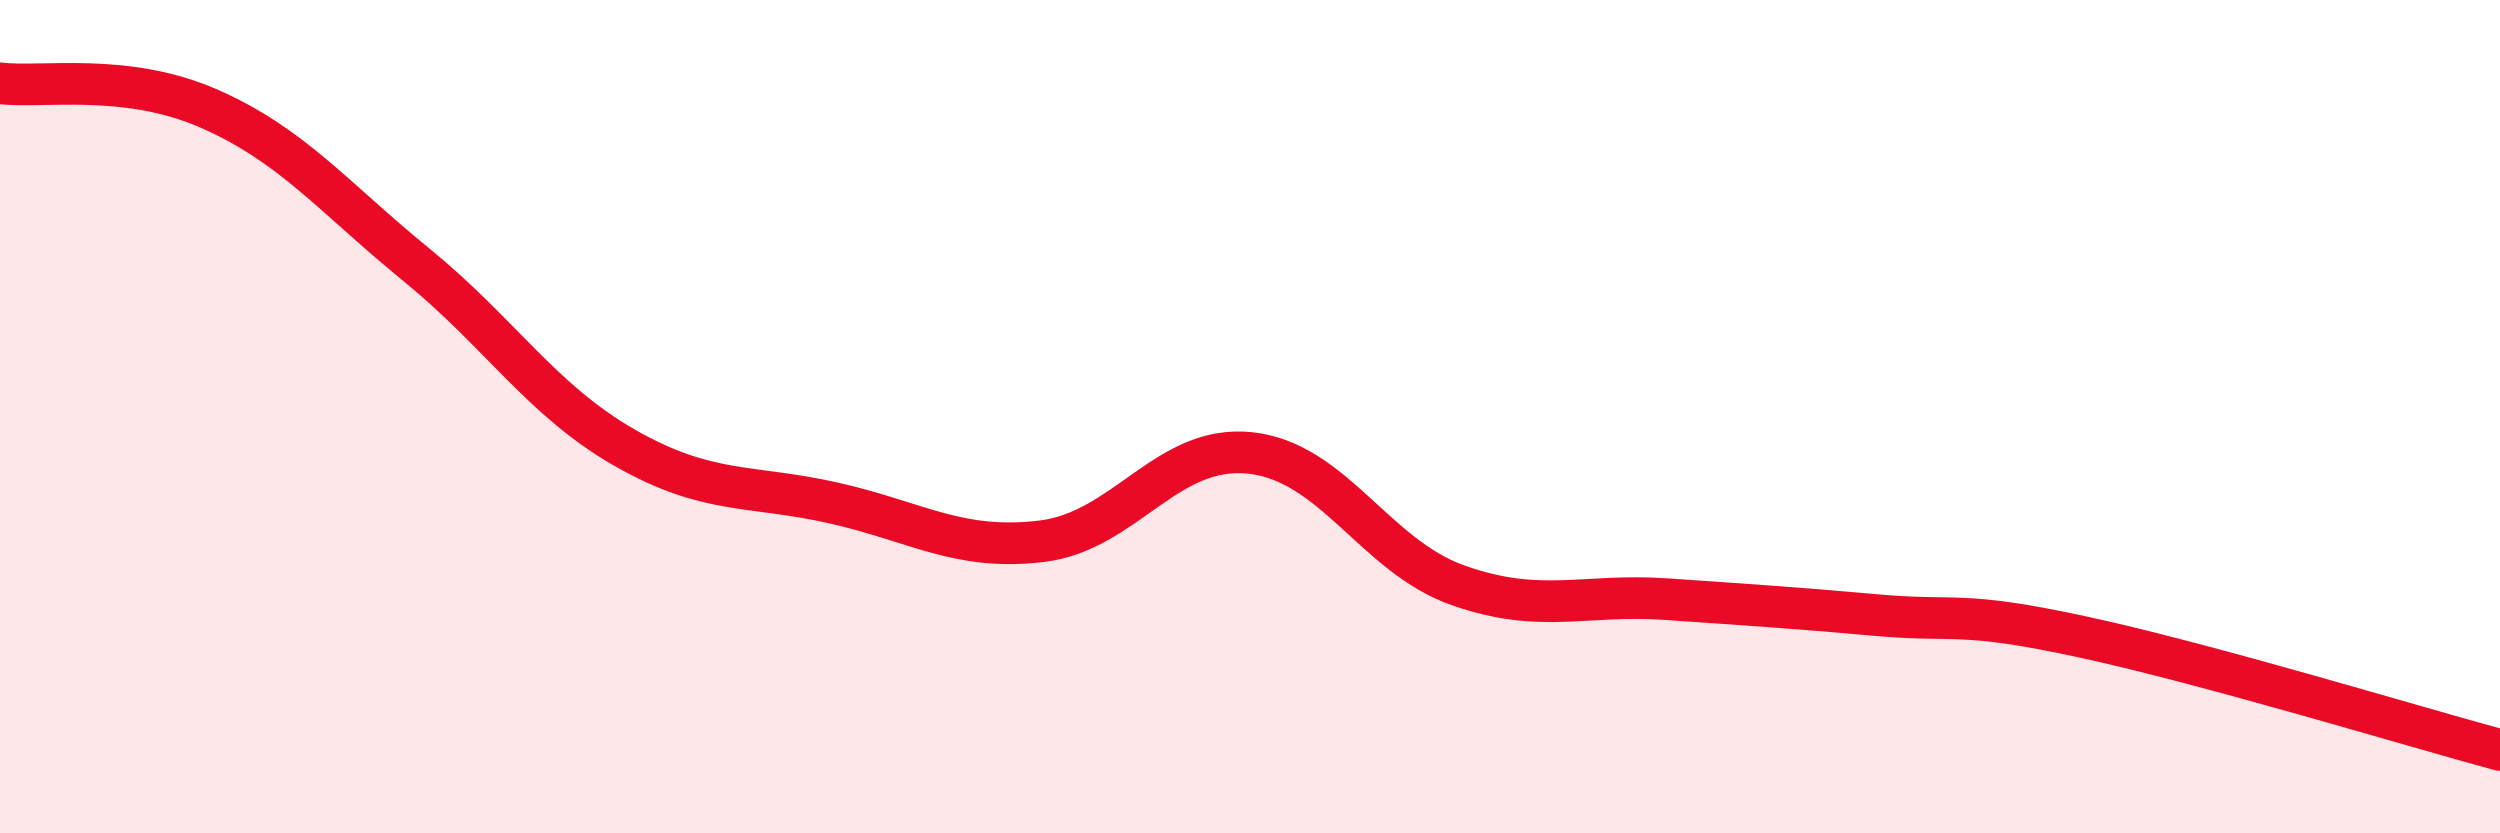
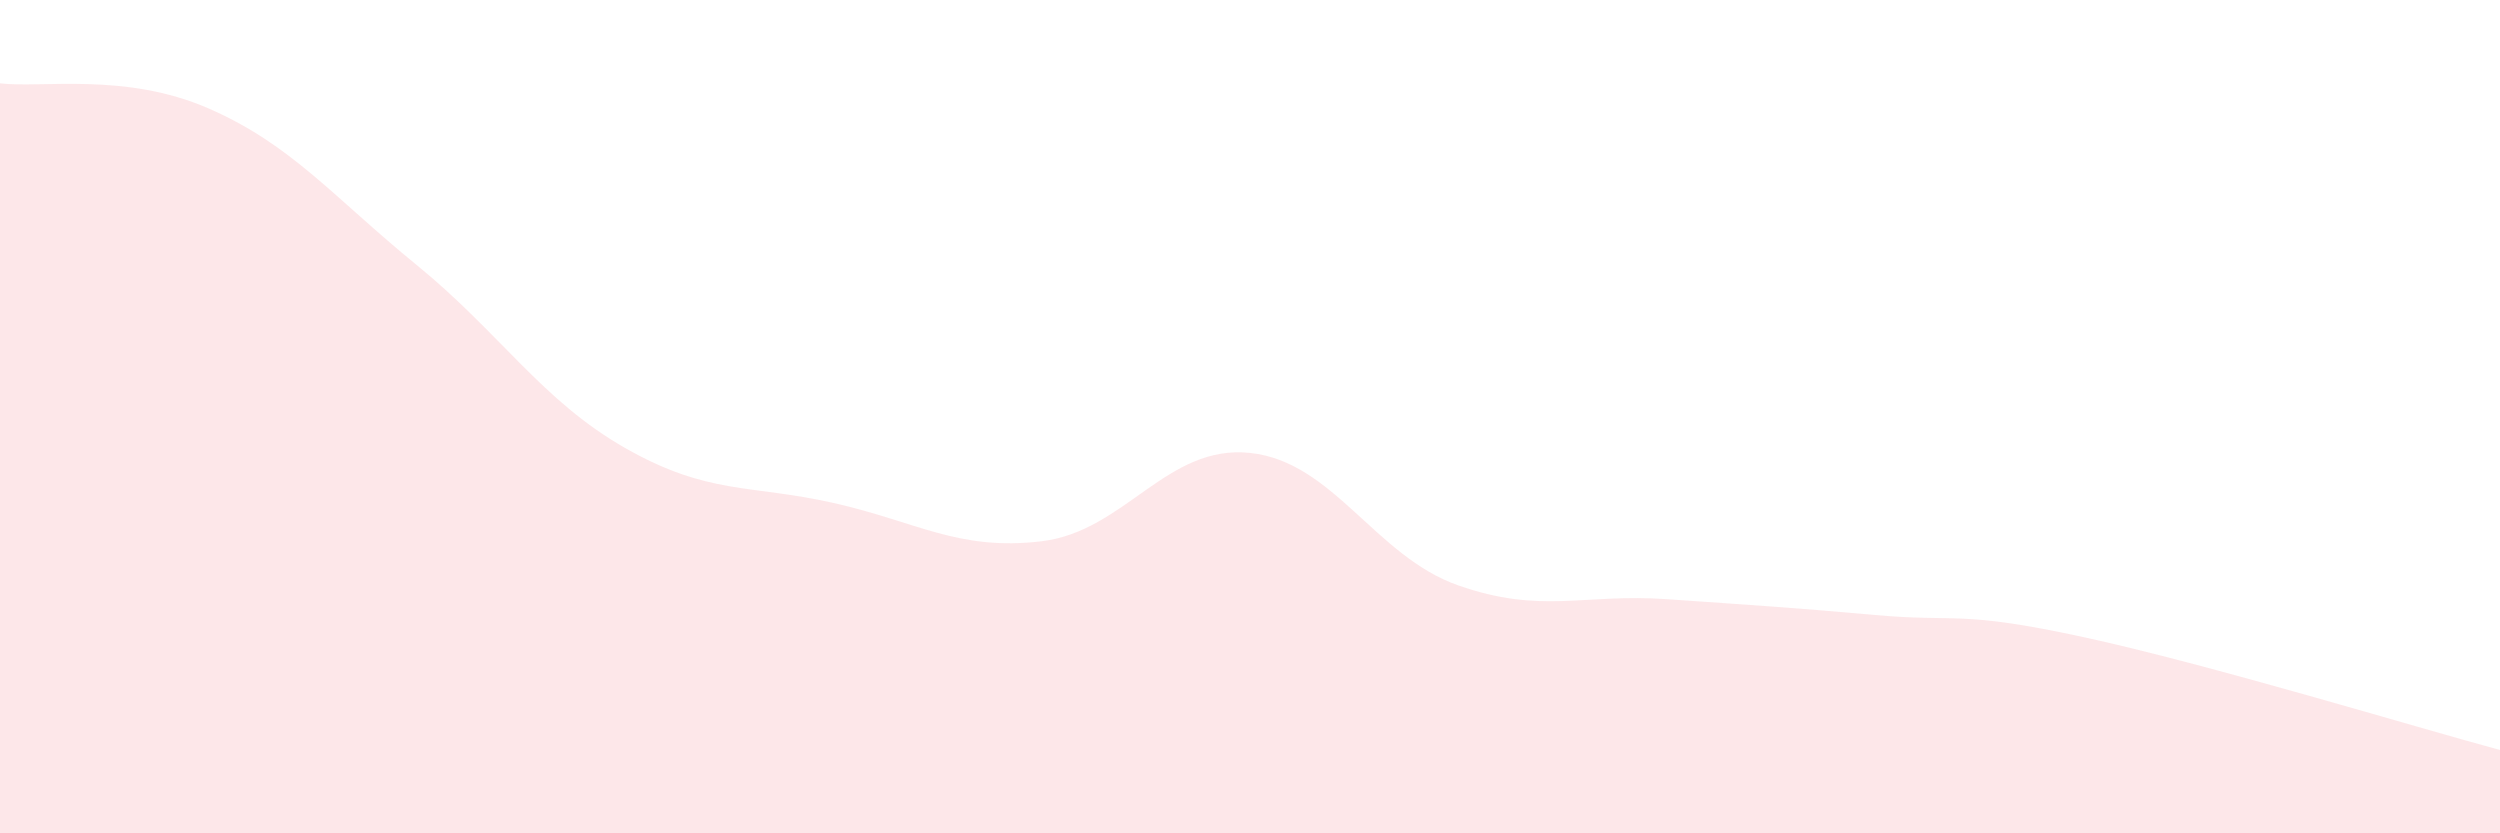
<svg xmlns="http://www.w3.org/2000/svg" width="60" height="20" viewBox="0 0 60 20">
  <path d="M 0,2 C 1,2.12 3,1.73 5,2.6 C 7,3.47 8,4.73 10,6.36 C 12,7.99 13,9.61 15,10.75 C 17,11.89 18,11.62 20,12.07 C 22,12.52 23,13.23 25,12.99 C 27,12.75 28,10.66 30,10.87 C 32,11.08 33,13.35 35,14.05 C 37,14.75 38,14.24 40,14.38 C 42,14.52 43,14.58 45,14.76 C 47,14.94 47,14.64 50,15.29 C 53,15.94 58,17.46 60,18L60 20L0 20Z" fill="#EB0A25" opacity="0.1" stroke-linecap="round" stroke-linejoin="round" />
-   <path d="M 0,2 C 1,2.12 3,1.73 5,2.6 C 7,3.47 8,4.73 10,6.36 C 12,7.99 13,9.61 15,10.75 C 17,11.89 18,11.62 20,12.07 C 22,12.52 23,13.23 25,12.99 C 27,12.75 28,10.66 30,10.87 C 32,11.08 33,13.35 35,14.05 C 37,14.75 38,14.24 40,14.38 C 42,14.52 43,14.58 45,14.76 C 47,14.94 47,14.64 50,15.29 C 53,15.94 58,17.46 60,18" stroke="#EB0A25" stroke-width="1" fill="none" stroke-linecap="round" stroke-linejoin="round" />
</svg>